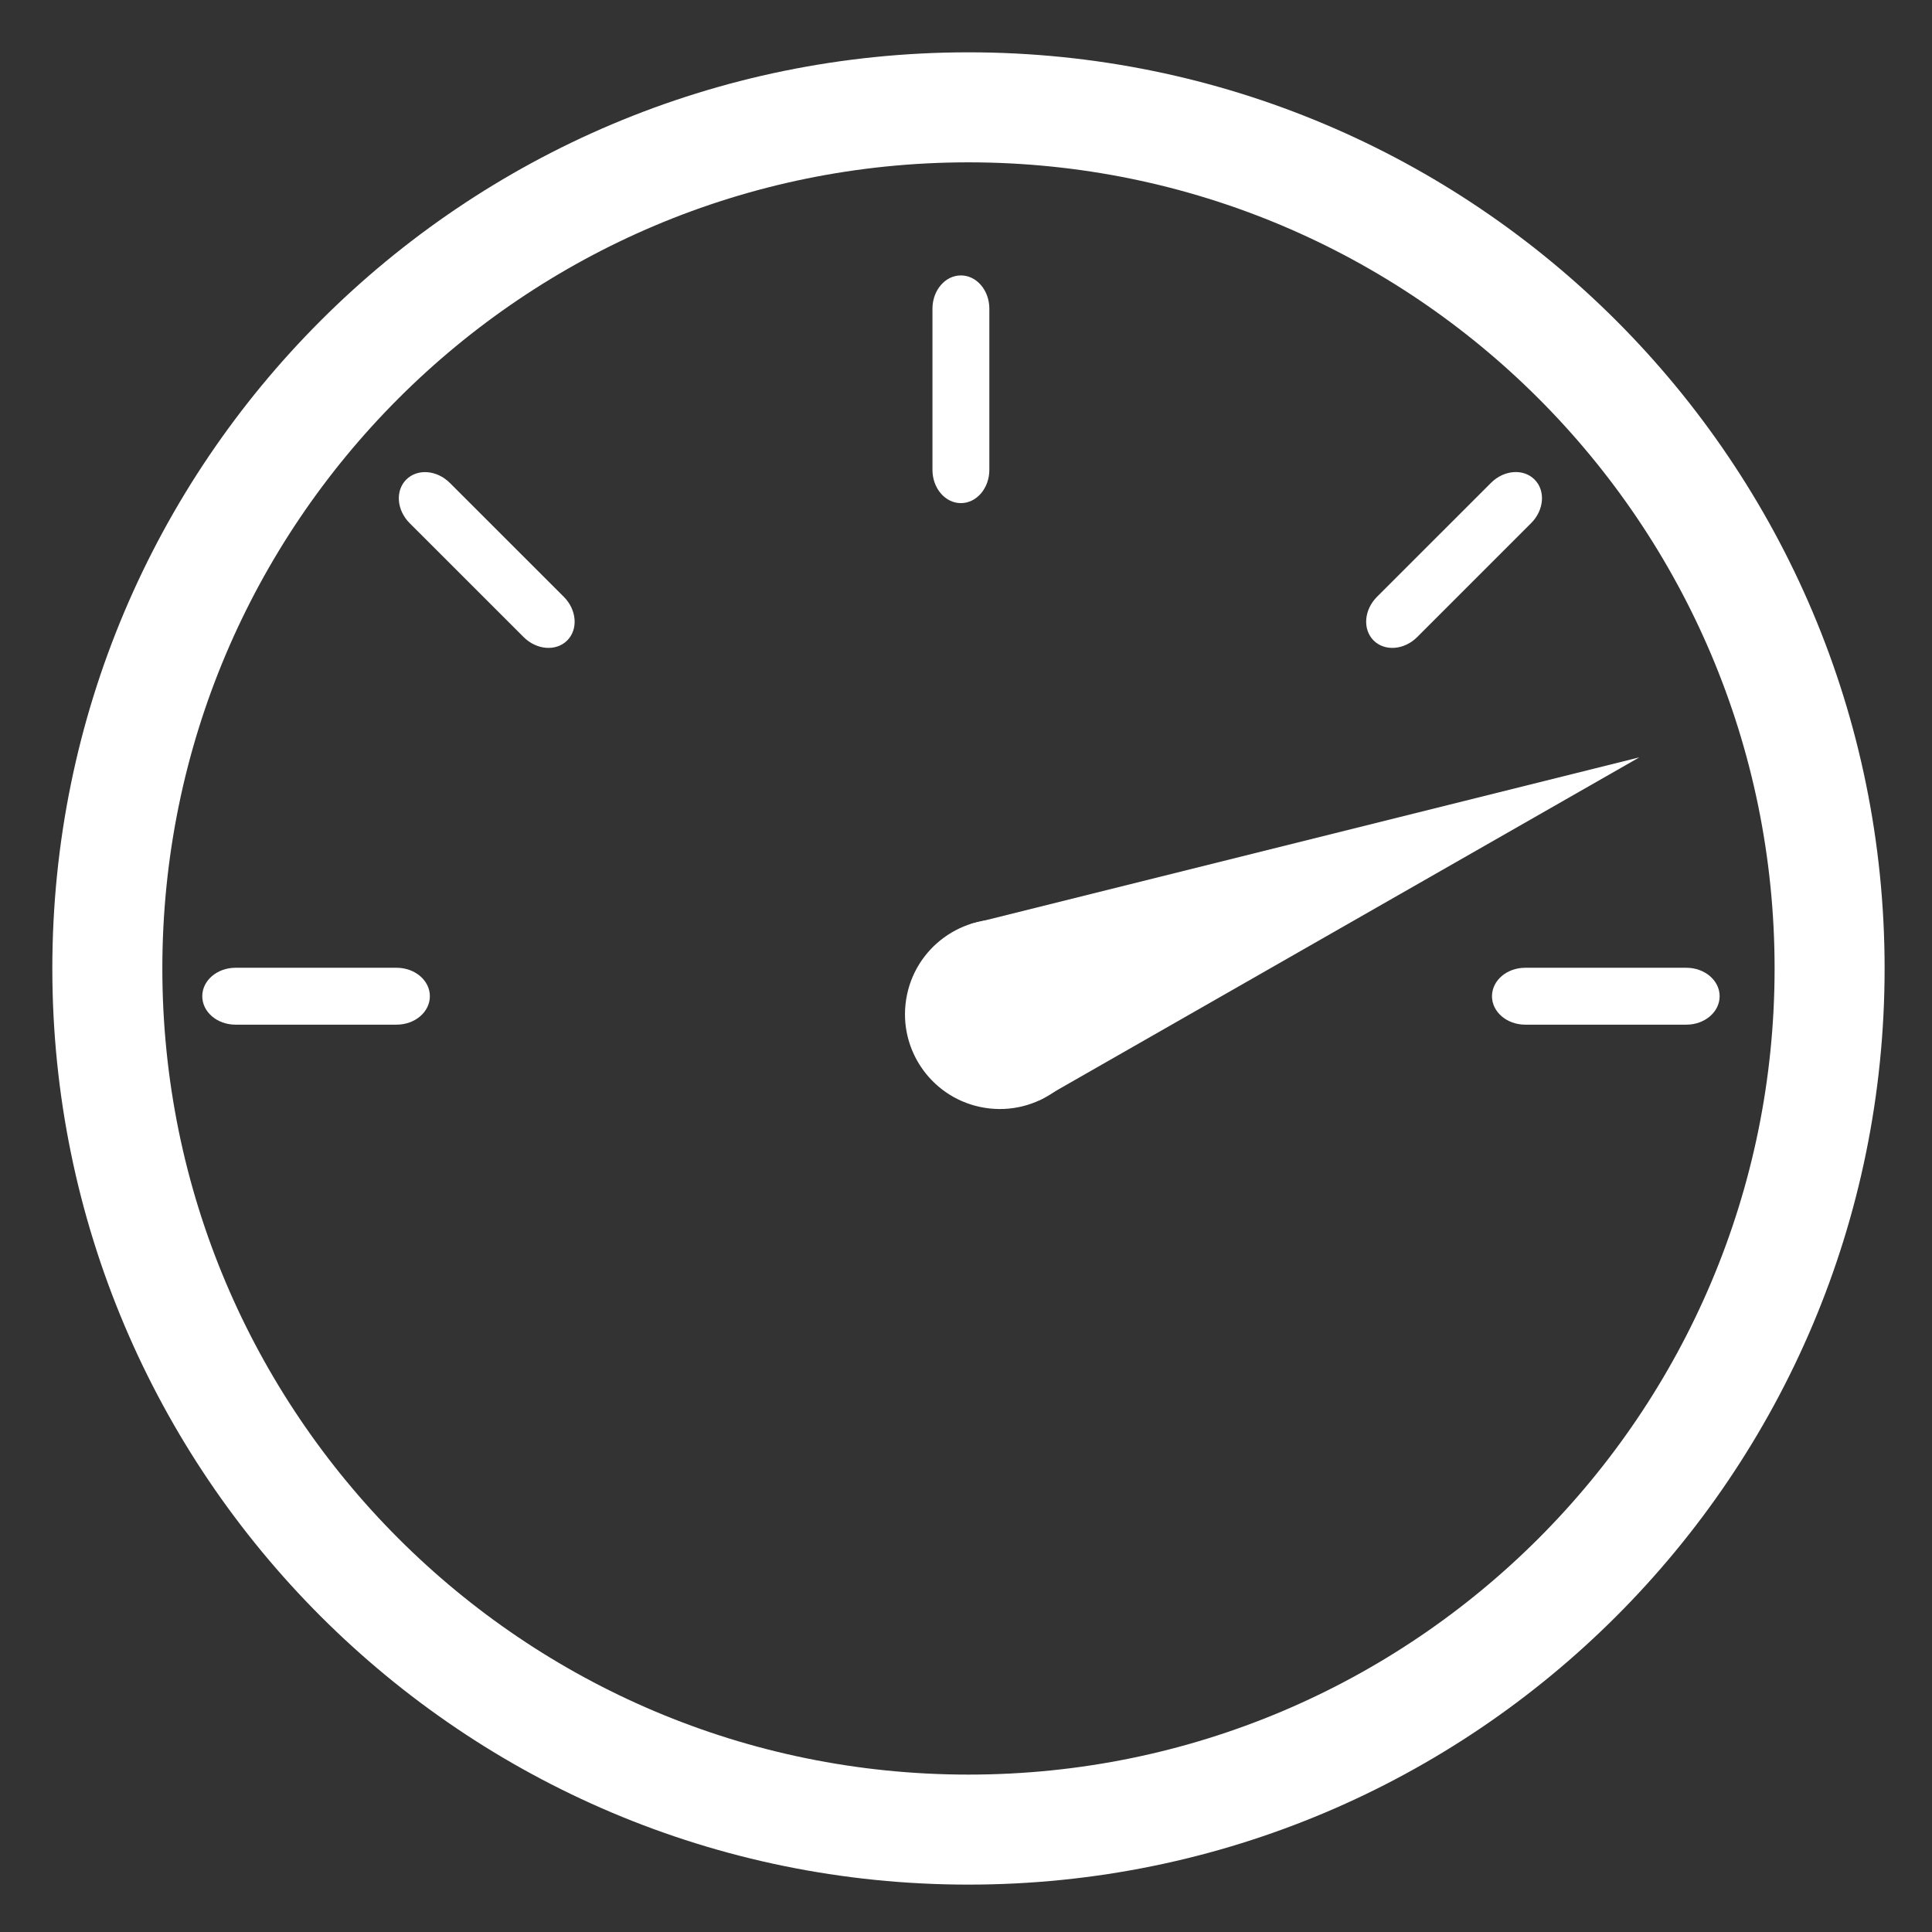
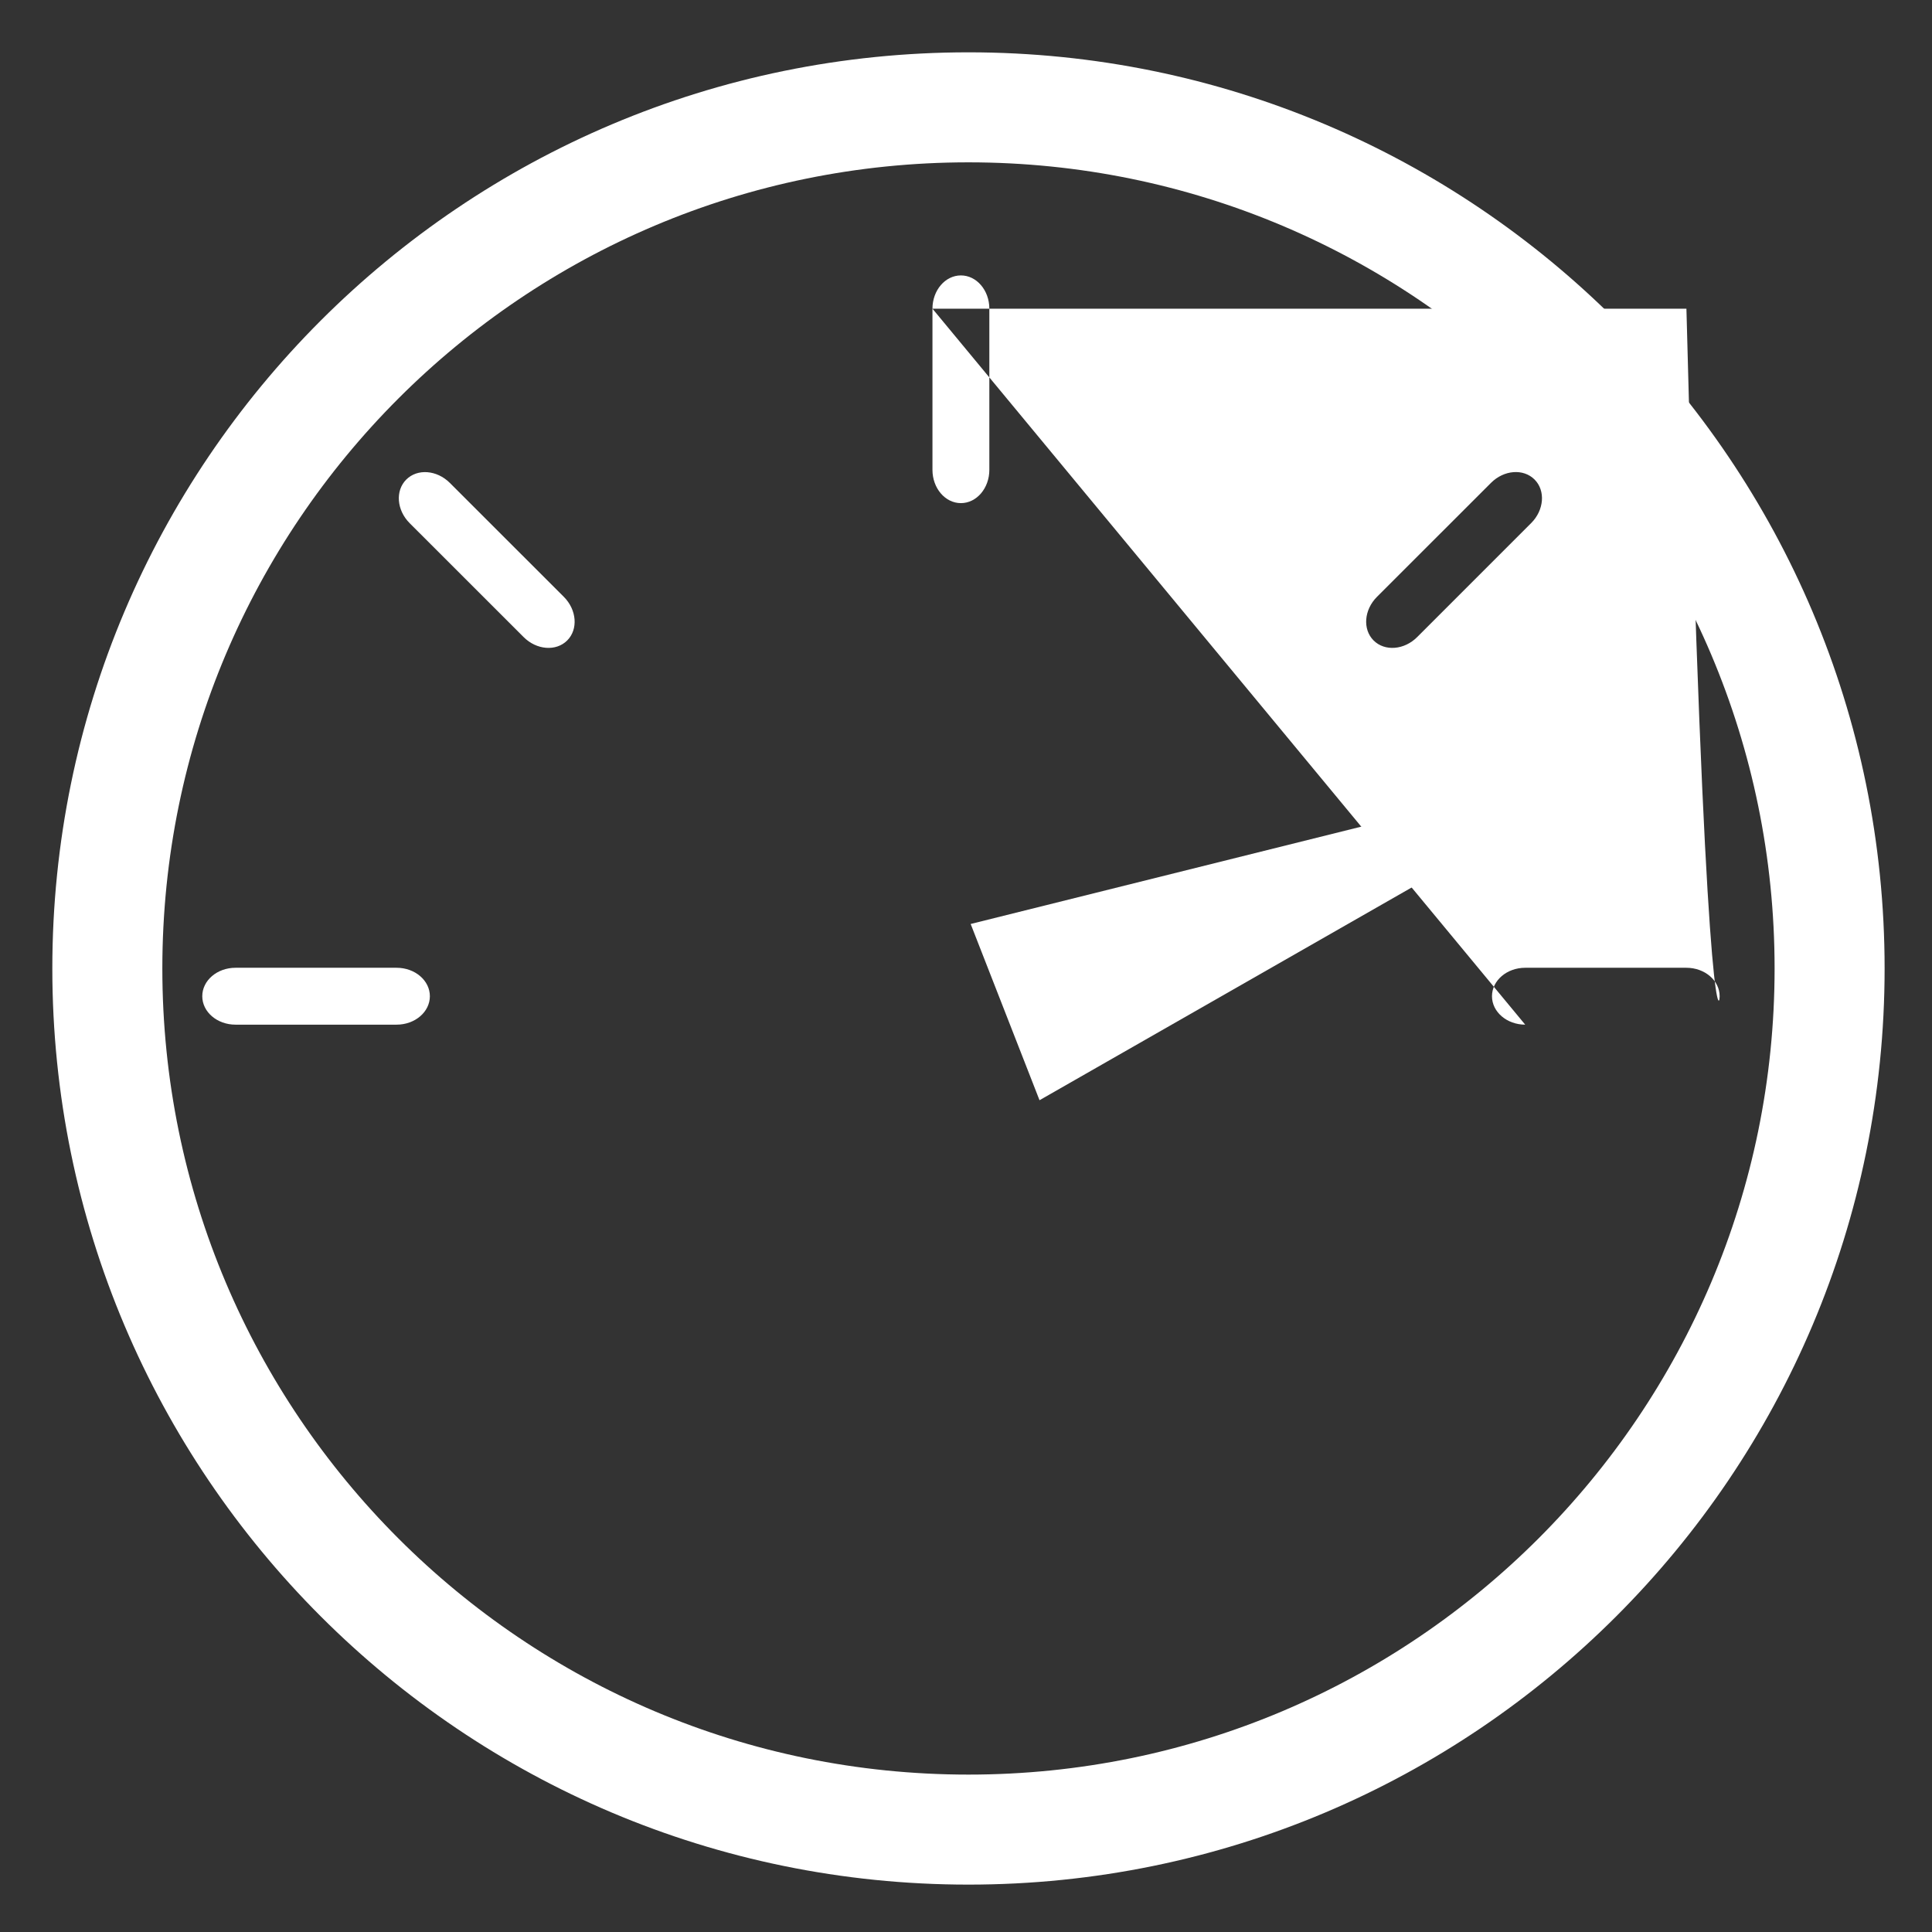
<svg xmlns="http://www.w3.org/2000/svg" width="36" height="36" viewBox="0 0 36 36" fill="none">
  <rect x="0" y="0" width="36" height="36" fill="#333333" stroke="none" />
  <path d="M18.046 2C9.184 2 2 9.184 2 18.046C2 26.908 9.184 34.092 18.046 34.092C26.908 34.092 34.092 26.908 34.092 18.046C34.092 9.184 26.908 2 18.046 2Z" stroke="white" stroke-width="2.05" />
-   <path d="M17.375 5.752V8.755C17.375 9.097 17.612 9.375 17.905 9.375C18.198 9.375 18.435 9.097 18.435 8.755V5.752C18.435 5.41 18.198 5.132 17.905 5.132C17.612 5.132 17.375 5.41 17.375 5.752V5.752ZM28.42 19.093H31.424C31.766 19.093 32.043 18.856 32.043 18.563C32.043 18.27 31.766 18.033 31.423 18.033H28.42C28.078 18.033 27.801 18.27 27.801 18.563C27.801 18.856 28.078 19.093 28.421 19.093H28.42ZM4.387 19.093H7.39C7.733 19.093 8.01 18.856 8.01 18.563C8.01 18.27 7.733 18.033 7.39 18.033H4.388C4.046 18.033 3.769 18.27 3.769 18.563C3.769 18.856 4.046 19.093 4.388 19.093H4.387ZM27.782 8.998L25.658 11.121C25.416 11.363 25.388 11.727 25.595 11.934C25.802 12.141 26.165 12.113 26.407 11.871L28.531 9.747C28.773 9.505 28.801 9.142 28.594 8.935C28.387 8.728 28.024 8.755 27.782 8.998V8.998ZM8.382 8.998L10.506 11.121C10.748 11.363 10.776 11.727 10.569 11.934C10.362 12.141 9.999 12.113 9.757 11.871L7.633 9.748C7.391 9.506 7.363 9.143 7.57 8.936C7.777 8.729 8.14 8.756 8.383 8.999L8.382 8.998Z" fill="white" />
-   <path d="M18.354 20.643C19.317 20.796 20.223 20.138 20.375 19.174C20.528 18.21 19.87 17.305 18.906 17.153C17.943 17 17.037 17.658 16.885 18.622C16.732 19.585 17.39 20.491 18.354 20.643Z" fill="white" />
+   <path d="M17.375 5.752V8.755C17.375 9.097 17.612 9.375 17.905 9.375C18.198 9.375 18.435 9.097 18.435 8.755V5.752C18.435 5.41 18.198 5.132 17.905 5.132C17.612 5.132 17.375 5.41 17.375 5.752V5.752ZH31.424C31.766 19.093 32.043 18.856 32.043 18.563C32.043 18.27 31.766 18.033 31.423 18.033H28.42C28.078 18.033 27.801 18.27 27.801 18.563C27.801 18.856 28.078 19.093 28.421 19.093H28.42ZM4.387 19.093H7.39C7.733 19.093 8.01 18.856 8.01 18.563C8.01 18.27 7.733 18.033 7.39 18.033H4.388C4.046 18.033 3.769 18.27 3.769 18.563C3.769 18.856 4.046 19.093 4.388 19.093H4.387ZM27.782 8.998L25.658 11.121C25.416 11.363 25.388 11.727 25.595 11.934C25.802 12.141 26.165 12.113 26.407 11.871L28.531 9.747C28.773 9.505 28.801 9.142 28.594 8.935C28.387 8.728 28.024 8.755 27.782 8.998V8.998ZM8.382 8.998L10.506 11.121C10.748 11.363 10.776 11.727 10.569 11.934C10.362 12.141 9.999 12.113 9.757 11.871L7.633 9.748C7.391 9.506 7.363 9.143 7.57 8.936C7.777 8.729 8.14 8.756 8.383 8.999L8.382 8.998Z" fill="white" />
  <path d="M18.087 17.217L30.547 14.112L19.37 20.501L18.087 17.217Z" fill="white" />
</svg>